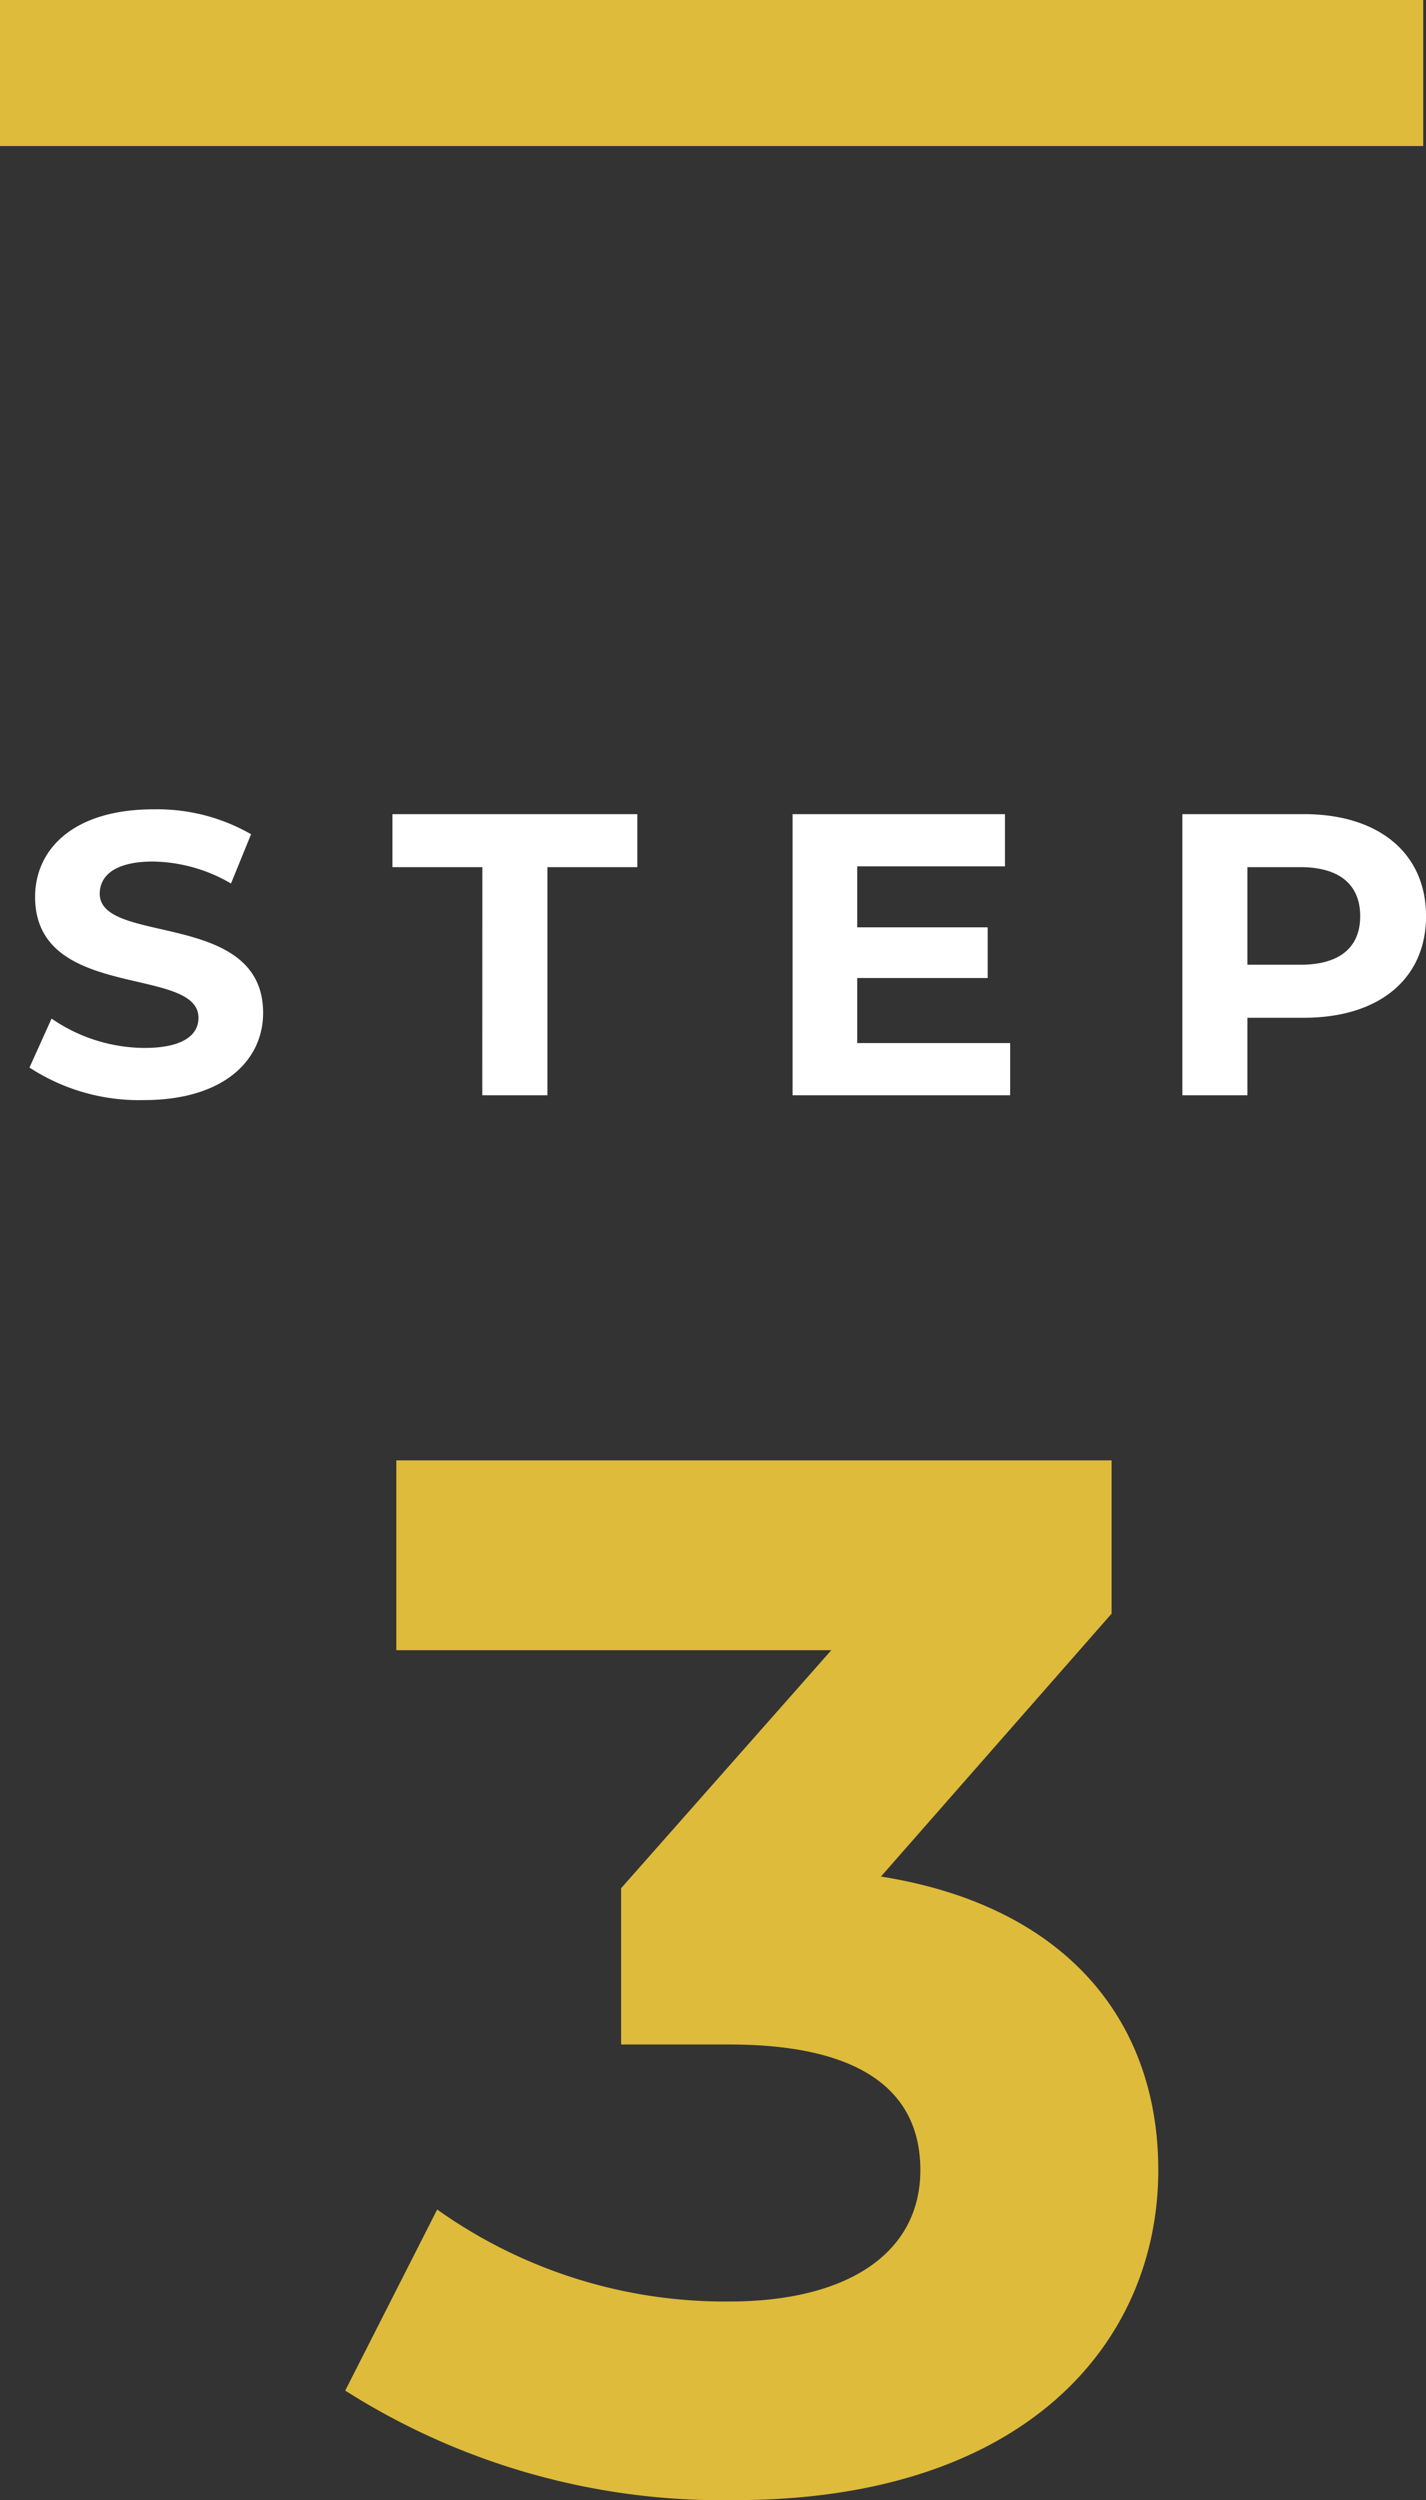
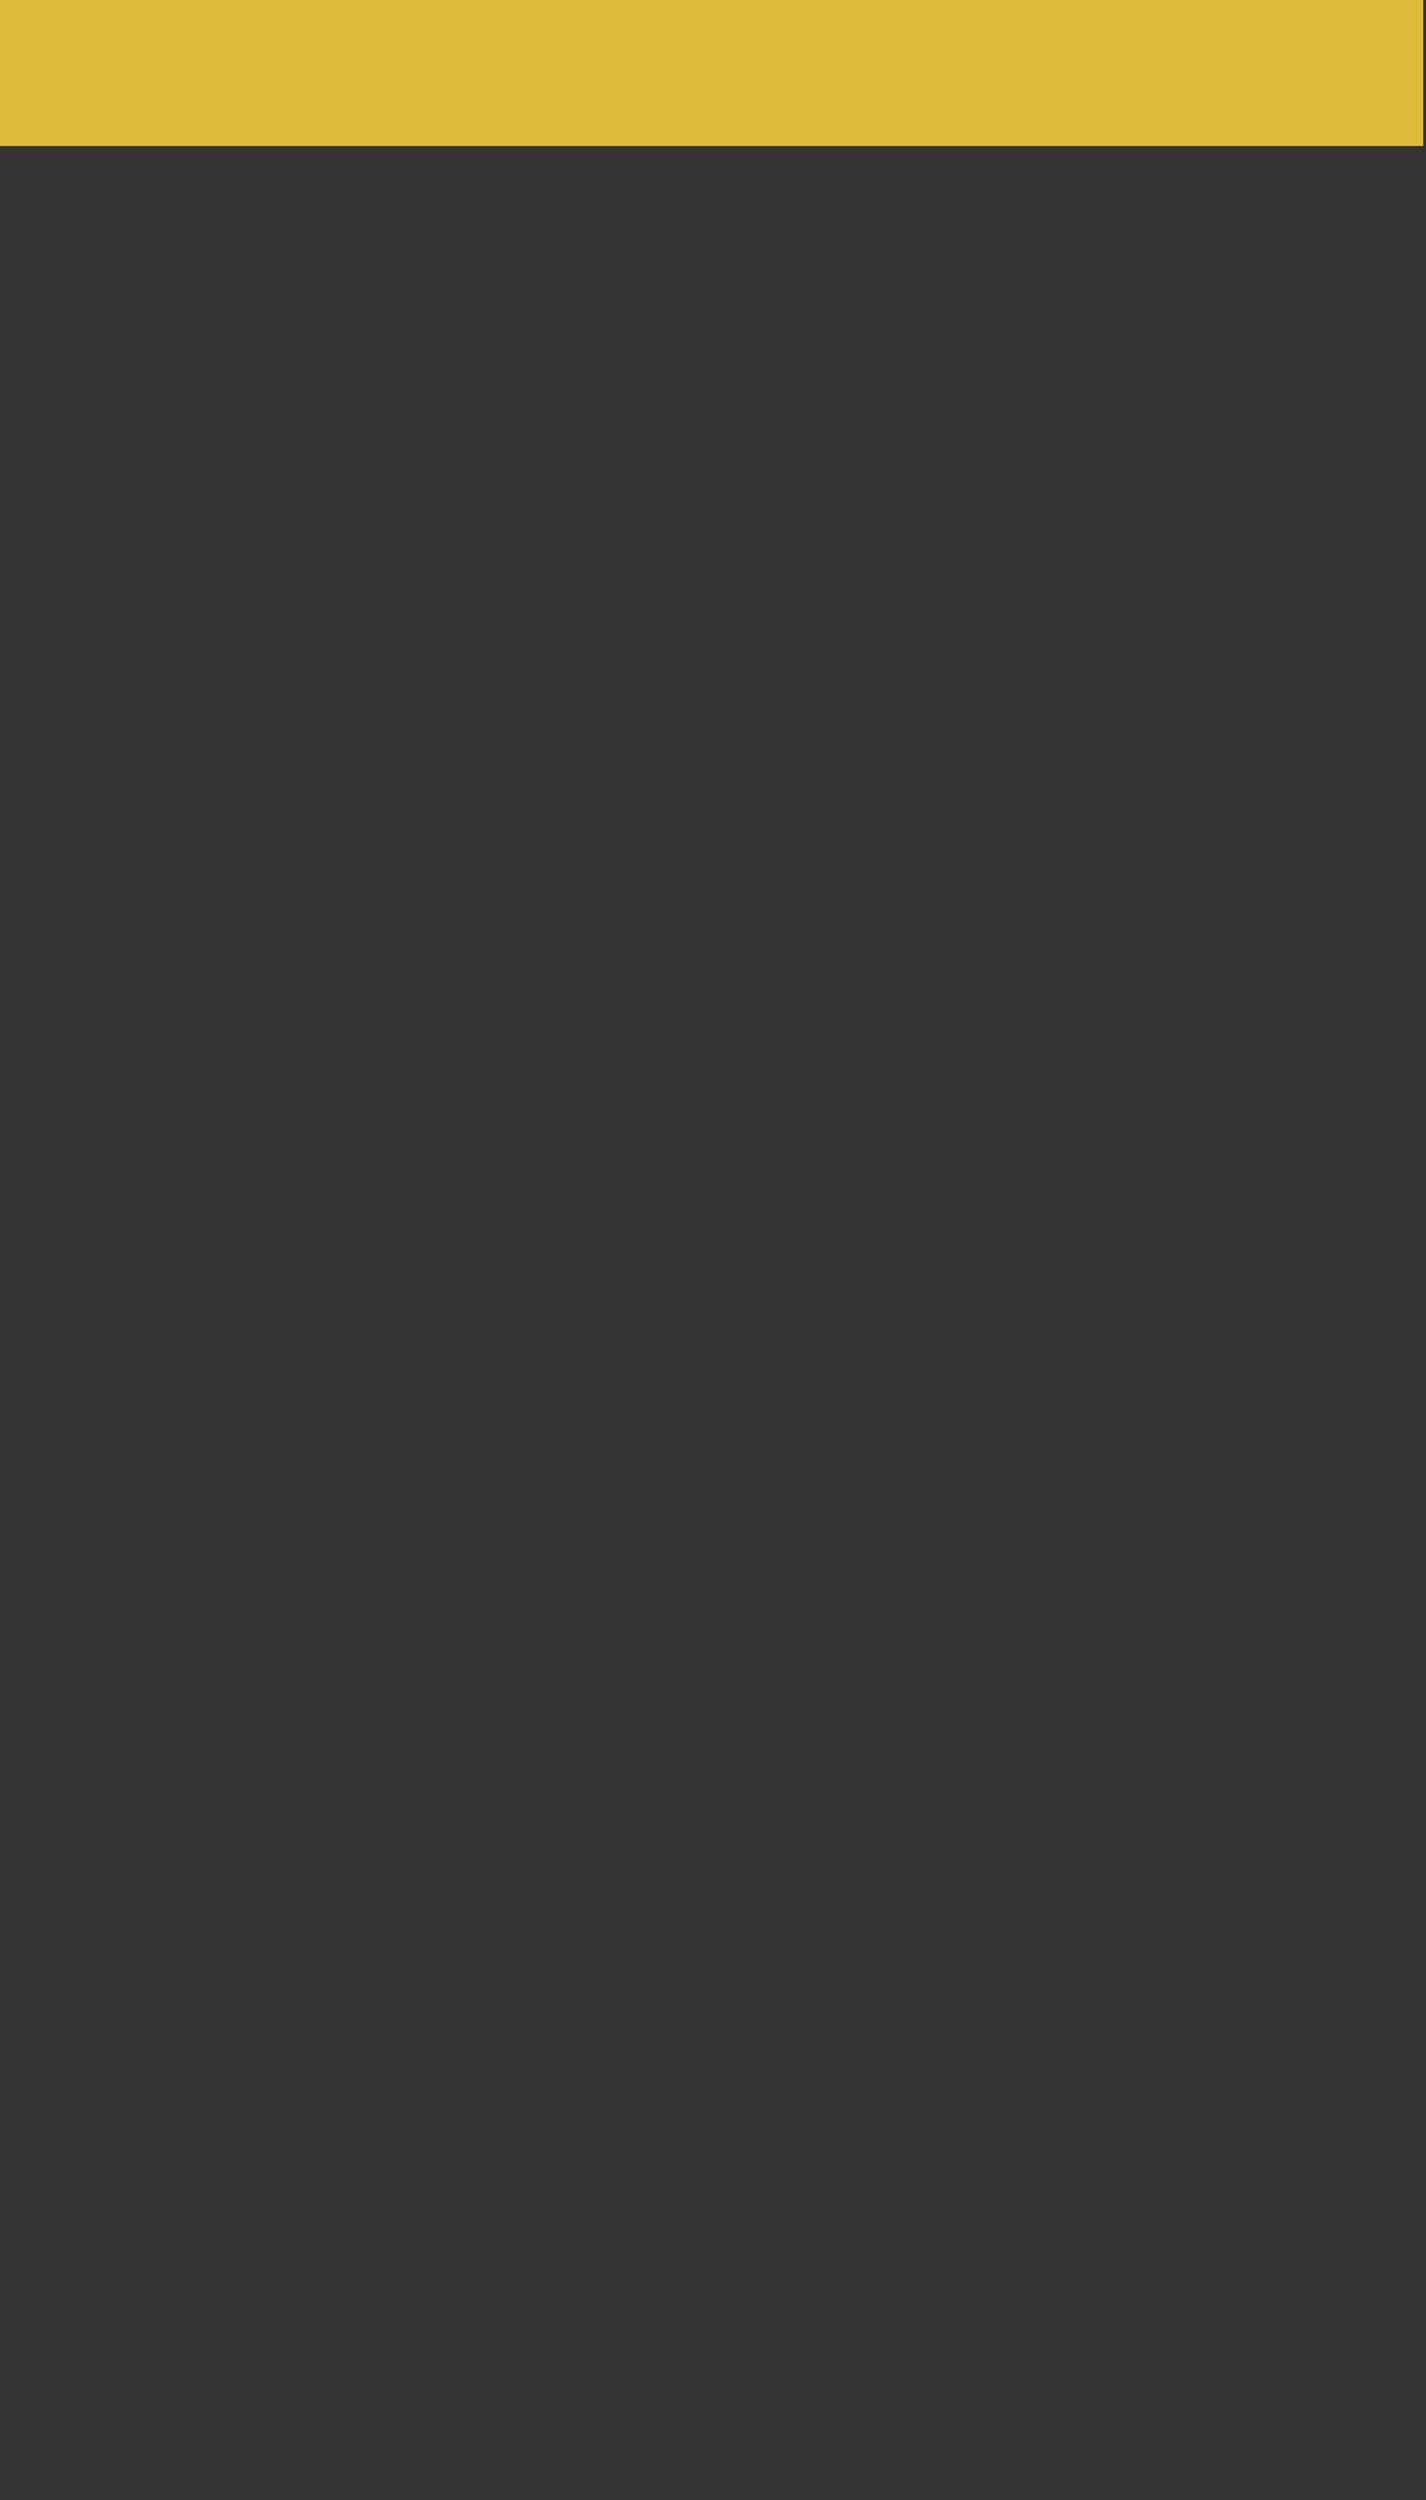
<svg xmlns="http://www.w3.org/2000/svg" width="39.076" height="68.48" viewBox="0 0 39.076 68.48">
  <rect x="0" y="0" width="39.076" height="68.48" fill="#333333" stroke="none" />
  <g id="グループ_715" data-name="グループ 715" transform="translate(-20278.5 -10195)">
-     <path id="パス_2147" data-name="パス 2147" d="M14.64-16.6l6.32-7.2V-28H1.36v5.2H13.28L7.52-16.28V-12h2.96c3.68,0,5.24,1.32,5.24,3.44,0,2.28-2,3.6-5.24,3.6a13.6,13.6,0,0,1-8-2.52L-.04-2.52a19.252,19.252,0,0,0,10.68,3c7.96,0,11.6-4.32,11.6-9.04C22.24-12.68,19.68-15.8,14.64-16.6Z" transform="translate(20288 10263)" fill="#debb3b" />
    <path id="パス_2148" data-name="パス 2148" d="M0,0H39" transform="translate(20278.5 10197)" fill="none" stroke="#debb3b" stroke-width="4" />
-     <path id="パス_2149" data-name="パス 2149" d="M3.443.132c2.2,0,3.267-1.1,3.267-2.387,0-2.827-4.477-1.848-4.477-3.267,0-.484.407-.88,1.463-.88A4.349,4.349,0,0,1,5.83-5.8L6.38-7.15a5.165,5.165,0,0,0-2.673-.682c-2.189,0-3.245,1.089-3.245,2.4,0,2.86,4.477,1.87,4.477,3.311,0,.473-.429.825-1.485.825A4.529,4.529,0,0,1,.913-2.1L.308-.759A5.488,5.488,0,0,0,3.443.132ZM12.716,0H14.5V-6.248h2.464V-7.7h-6.71v1.452h2.464ZM22.99-1.43V-3.212h3.575V-4.6H22.99V-6.27h4.048V-7.7H21.219V0h5.962V-1.43ZM35.233-7.7H31.9V0h1.782V-2.123h1.551c2.057,0,3.344-1.067,3.344-2.783S37.29-7.7,35.233-7.7Zm-.1,4.125H33.682V-6.248h1.452c1.089,0,1.639.495,1.639,1.342S36.223-3.575,35.134-3.575Z" transform="translate(20279 10225)" fill="#fff" />
  </g>
</svg>